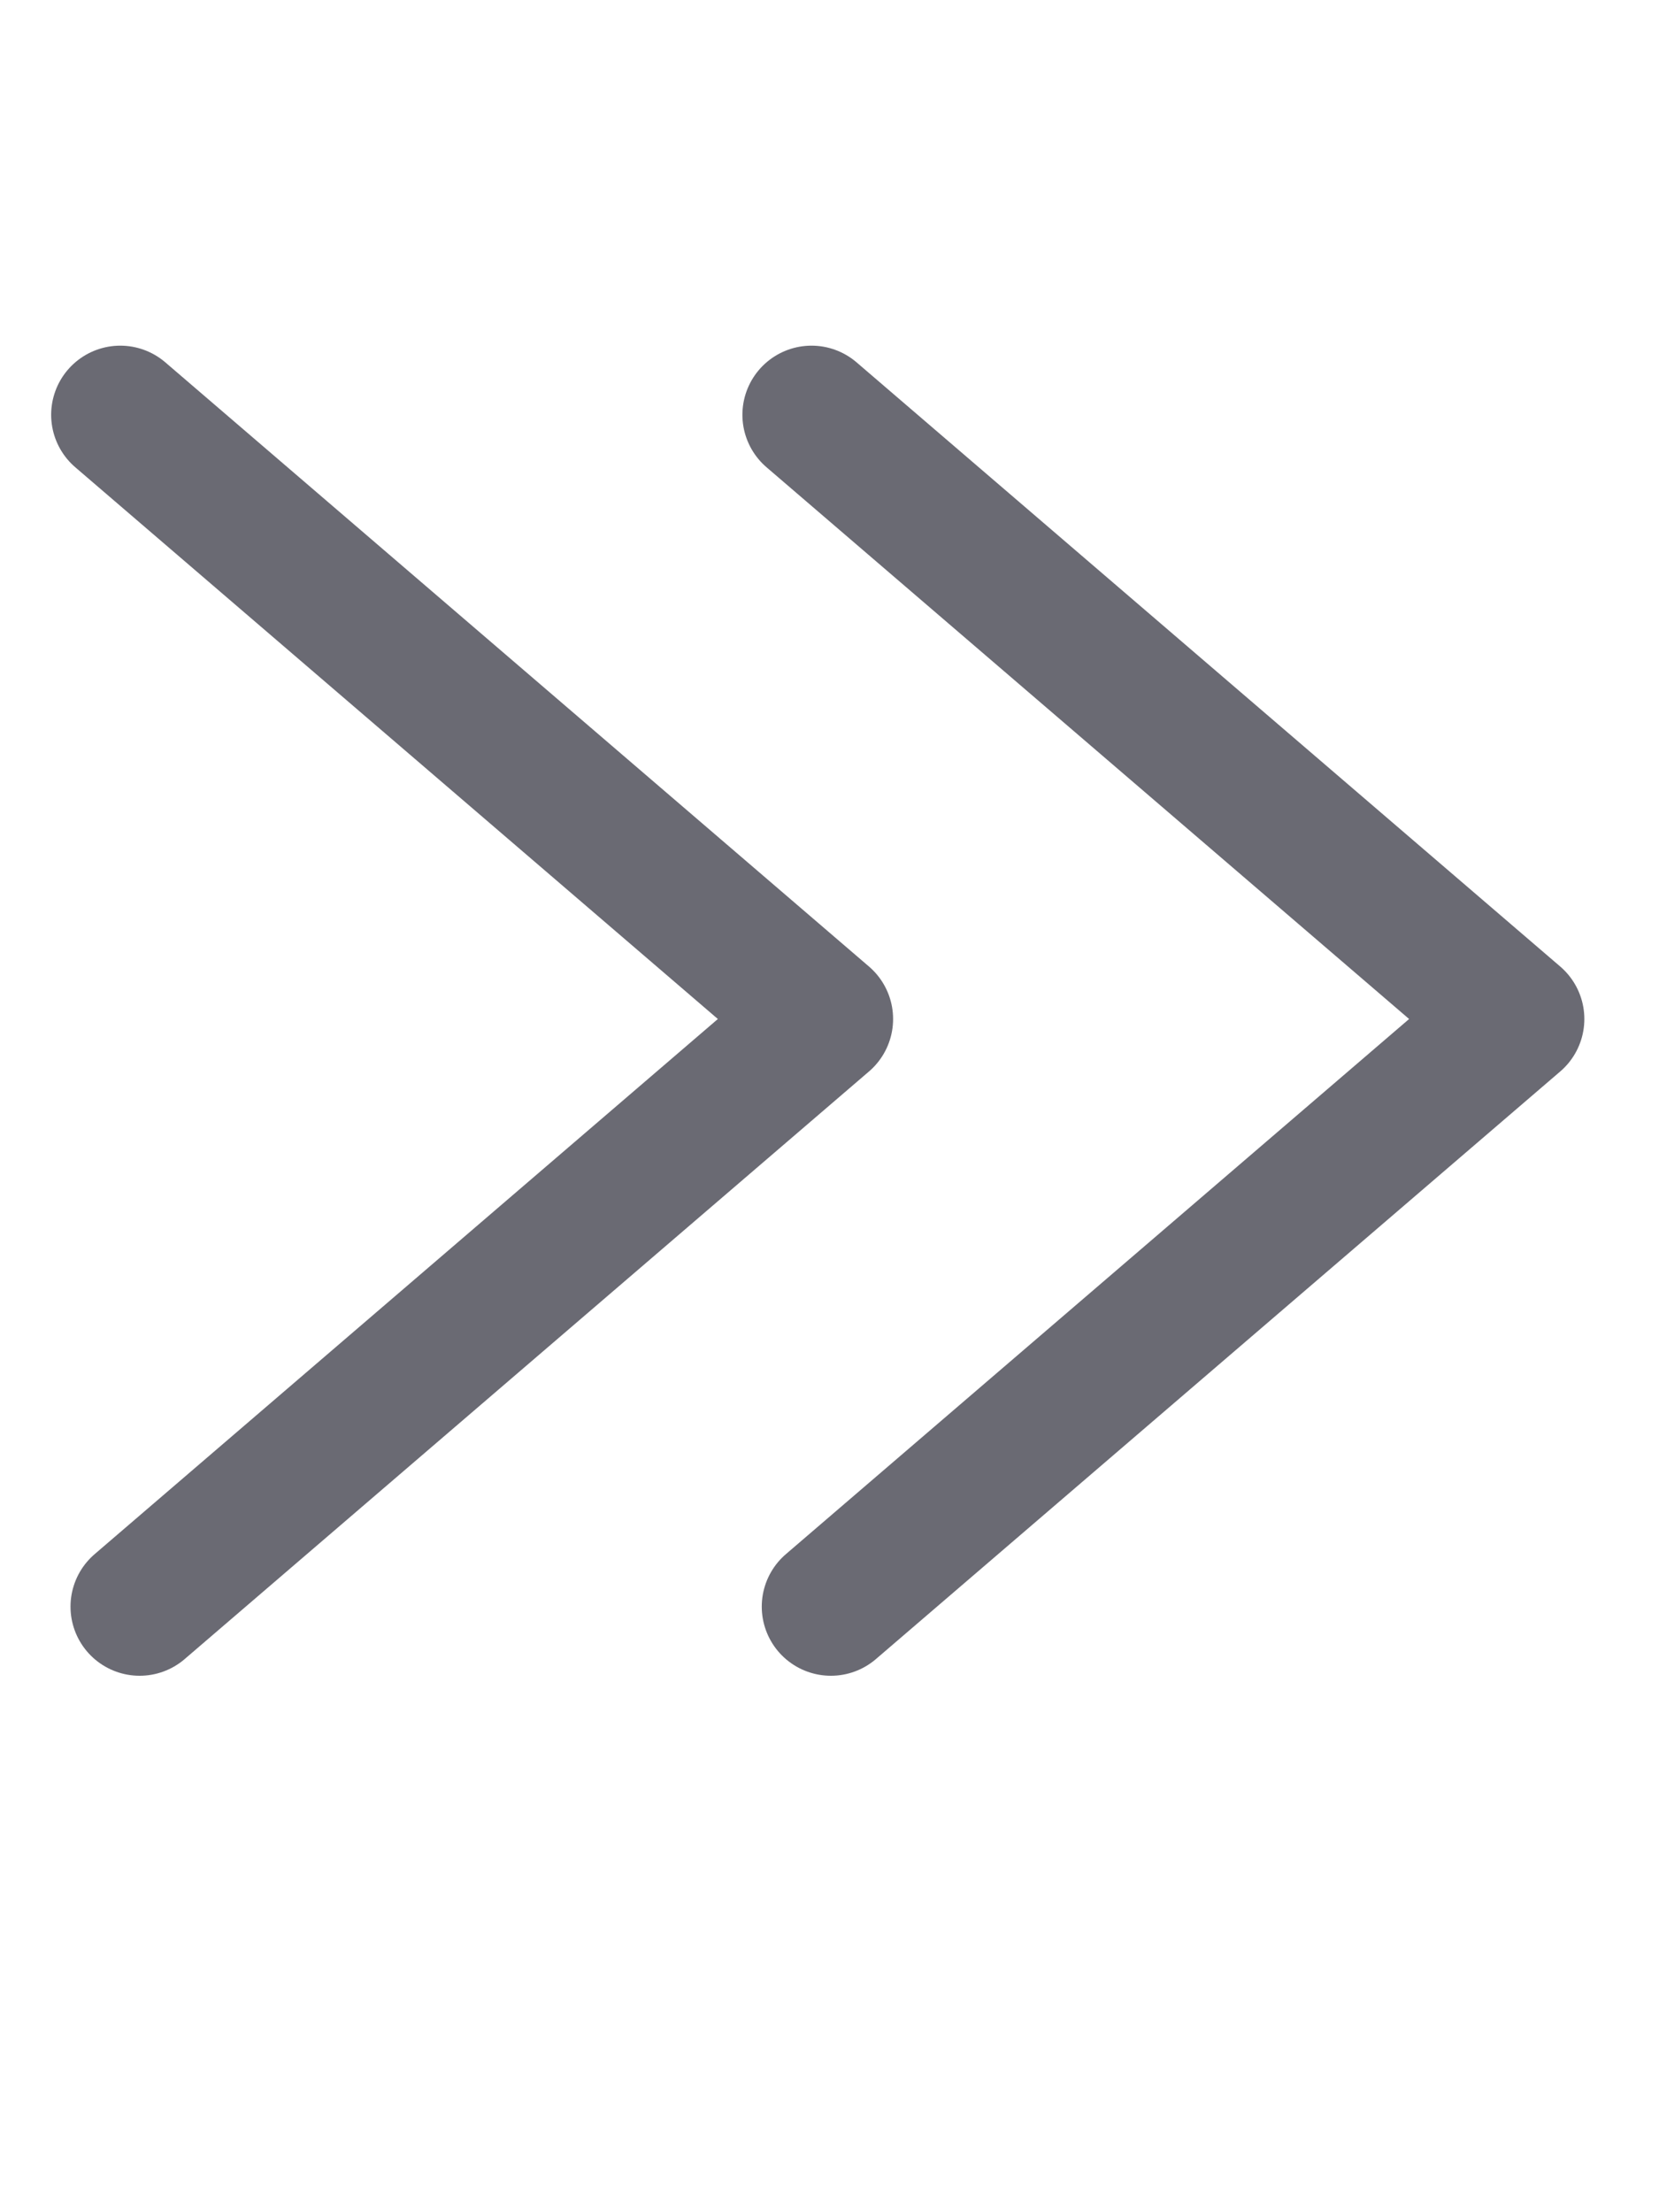
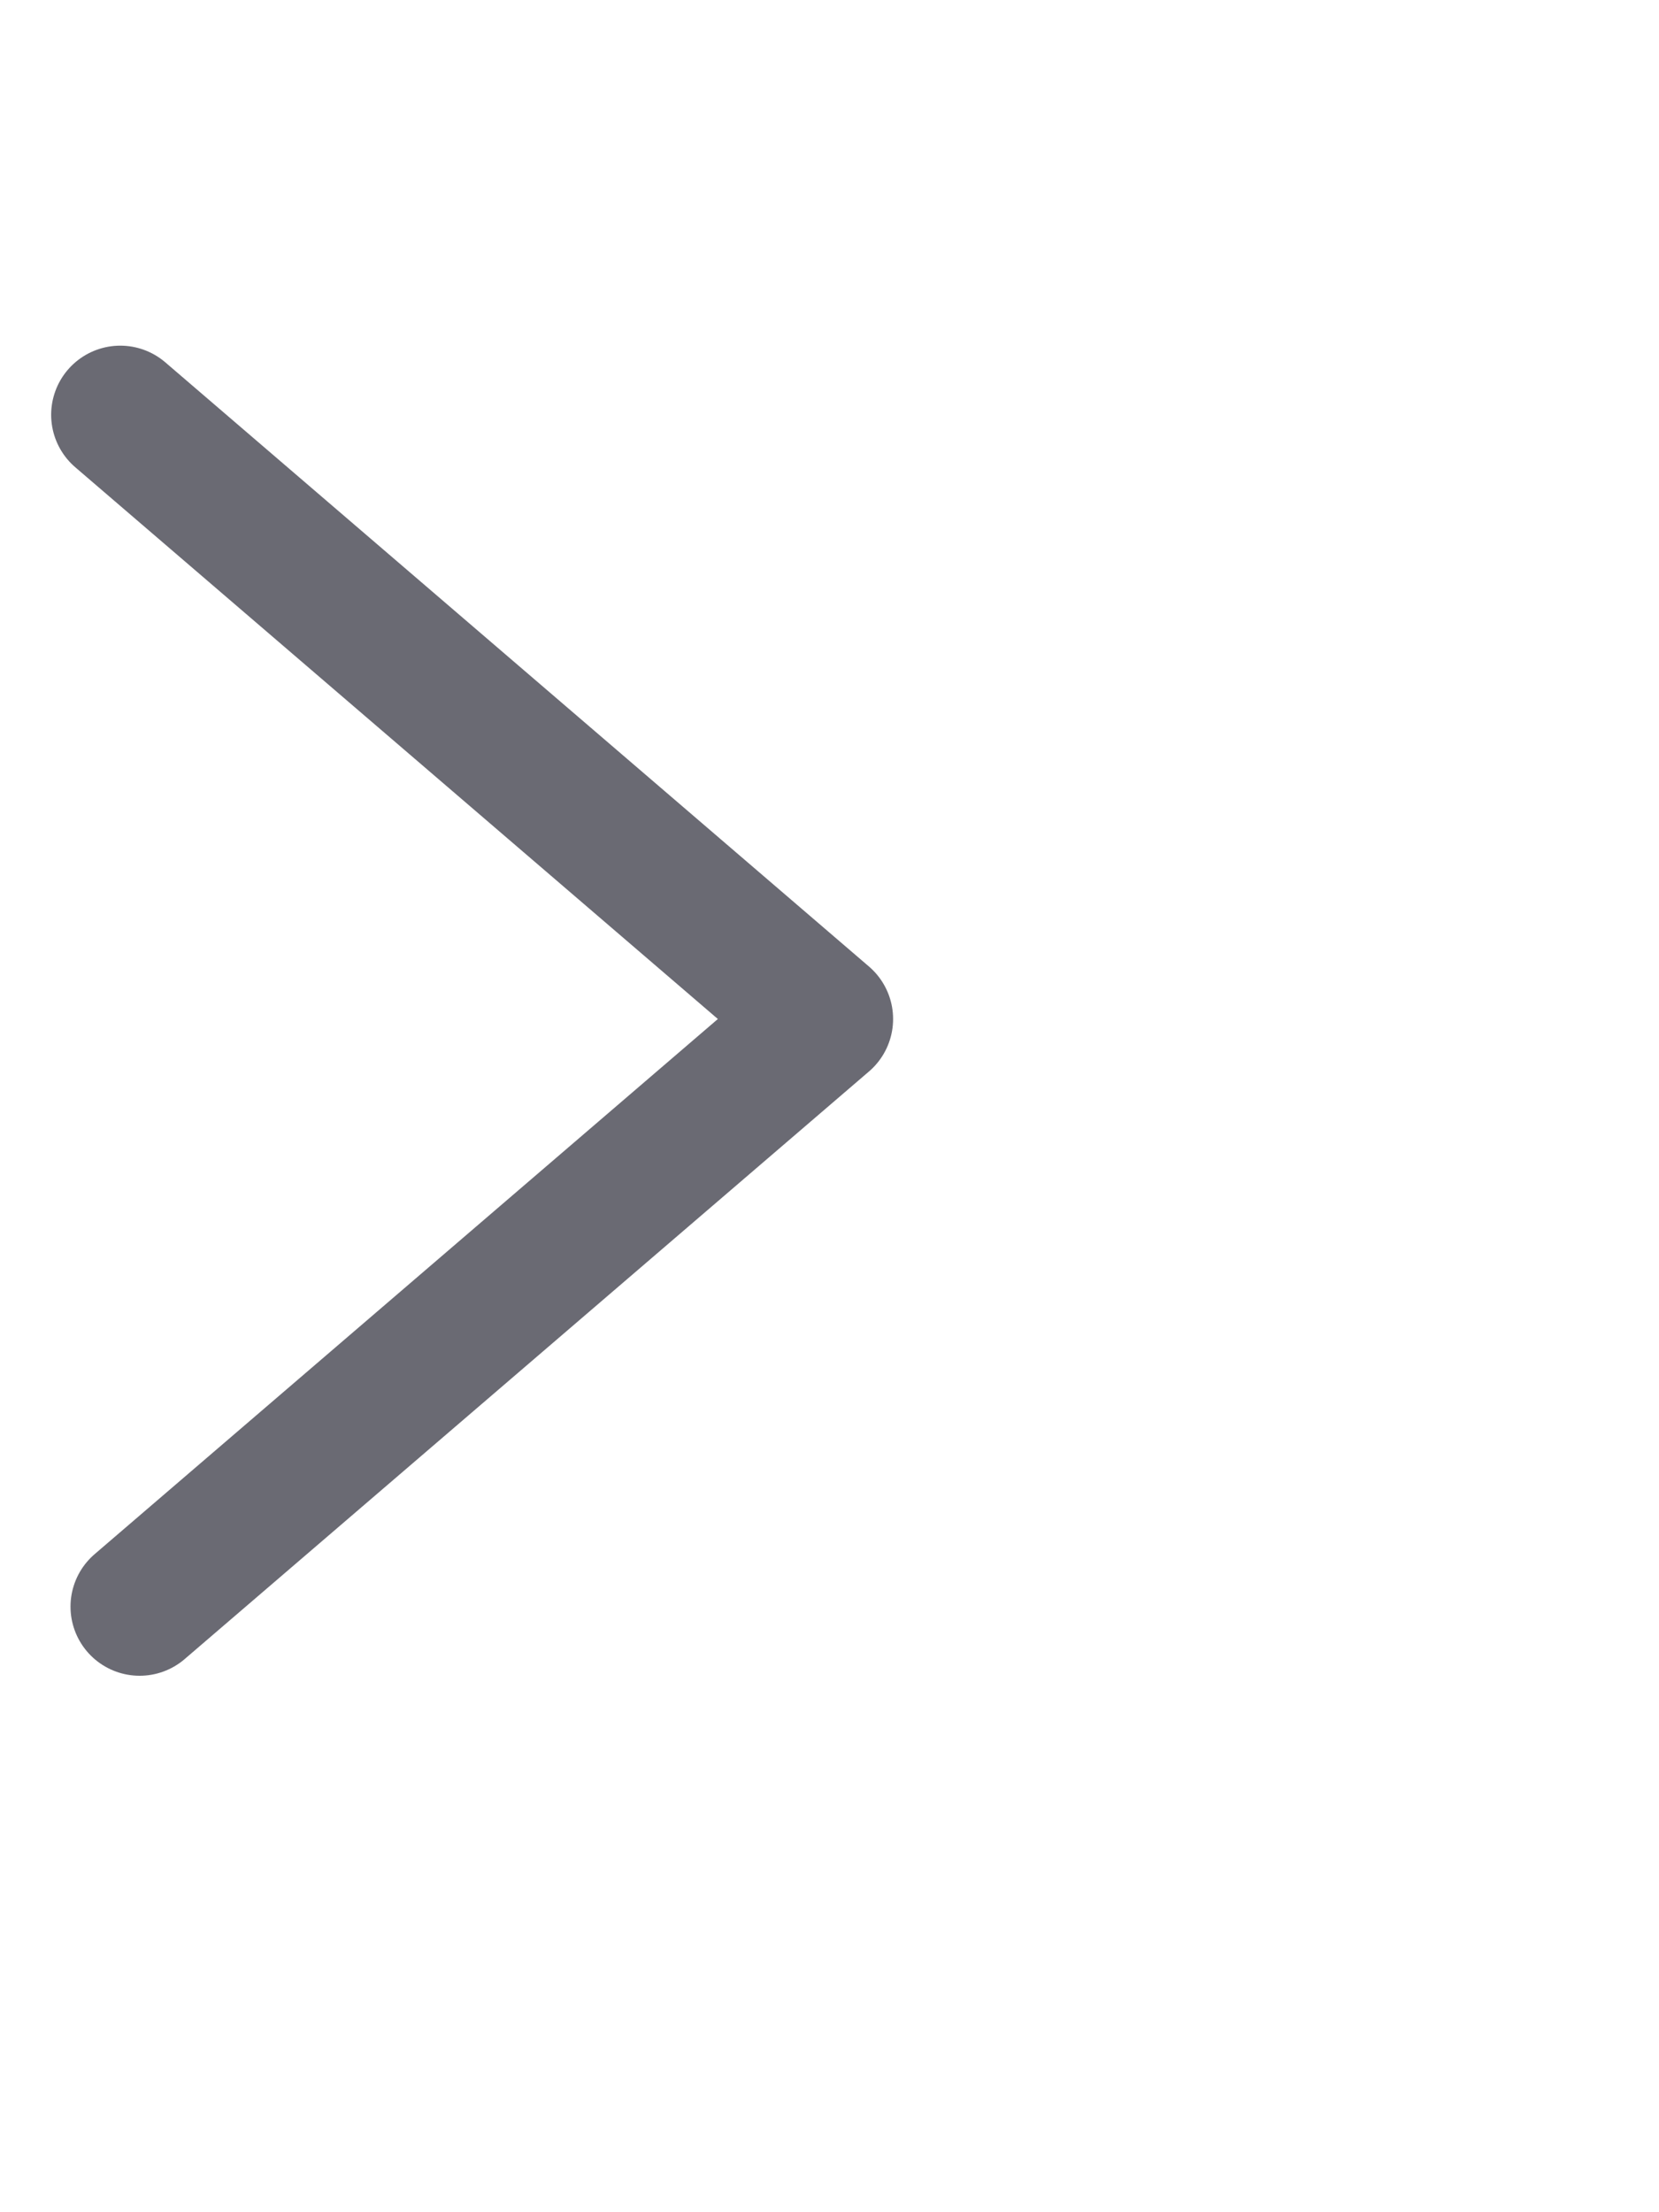
<svg xmlns="http://www.w3.org/2000/svg" width="12" height="16" viewBox="0 0 12 16" fill="none">
-   <path d="M5.87 3l5.09 4.37-4.95 4.25" stroke="#6A6A73" stroke-linecap="round" stroke-linejoin="round" />
  <path d="M.87 3l5.09 4.37-4.95 4.25" stroke="#6A6A73" stroke-linecap="round" stroke-linejoin="round" />
</svg>